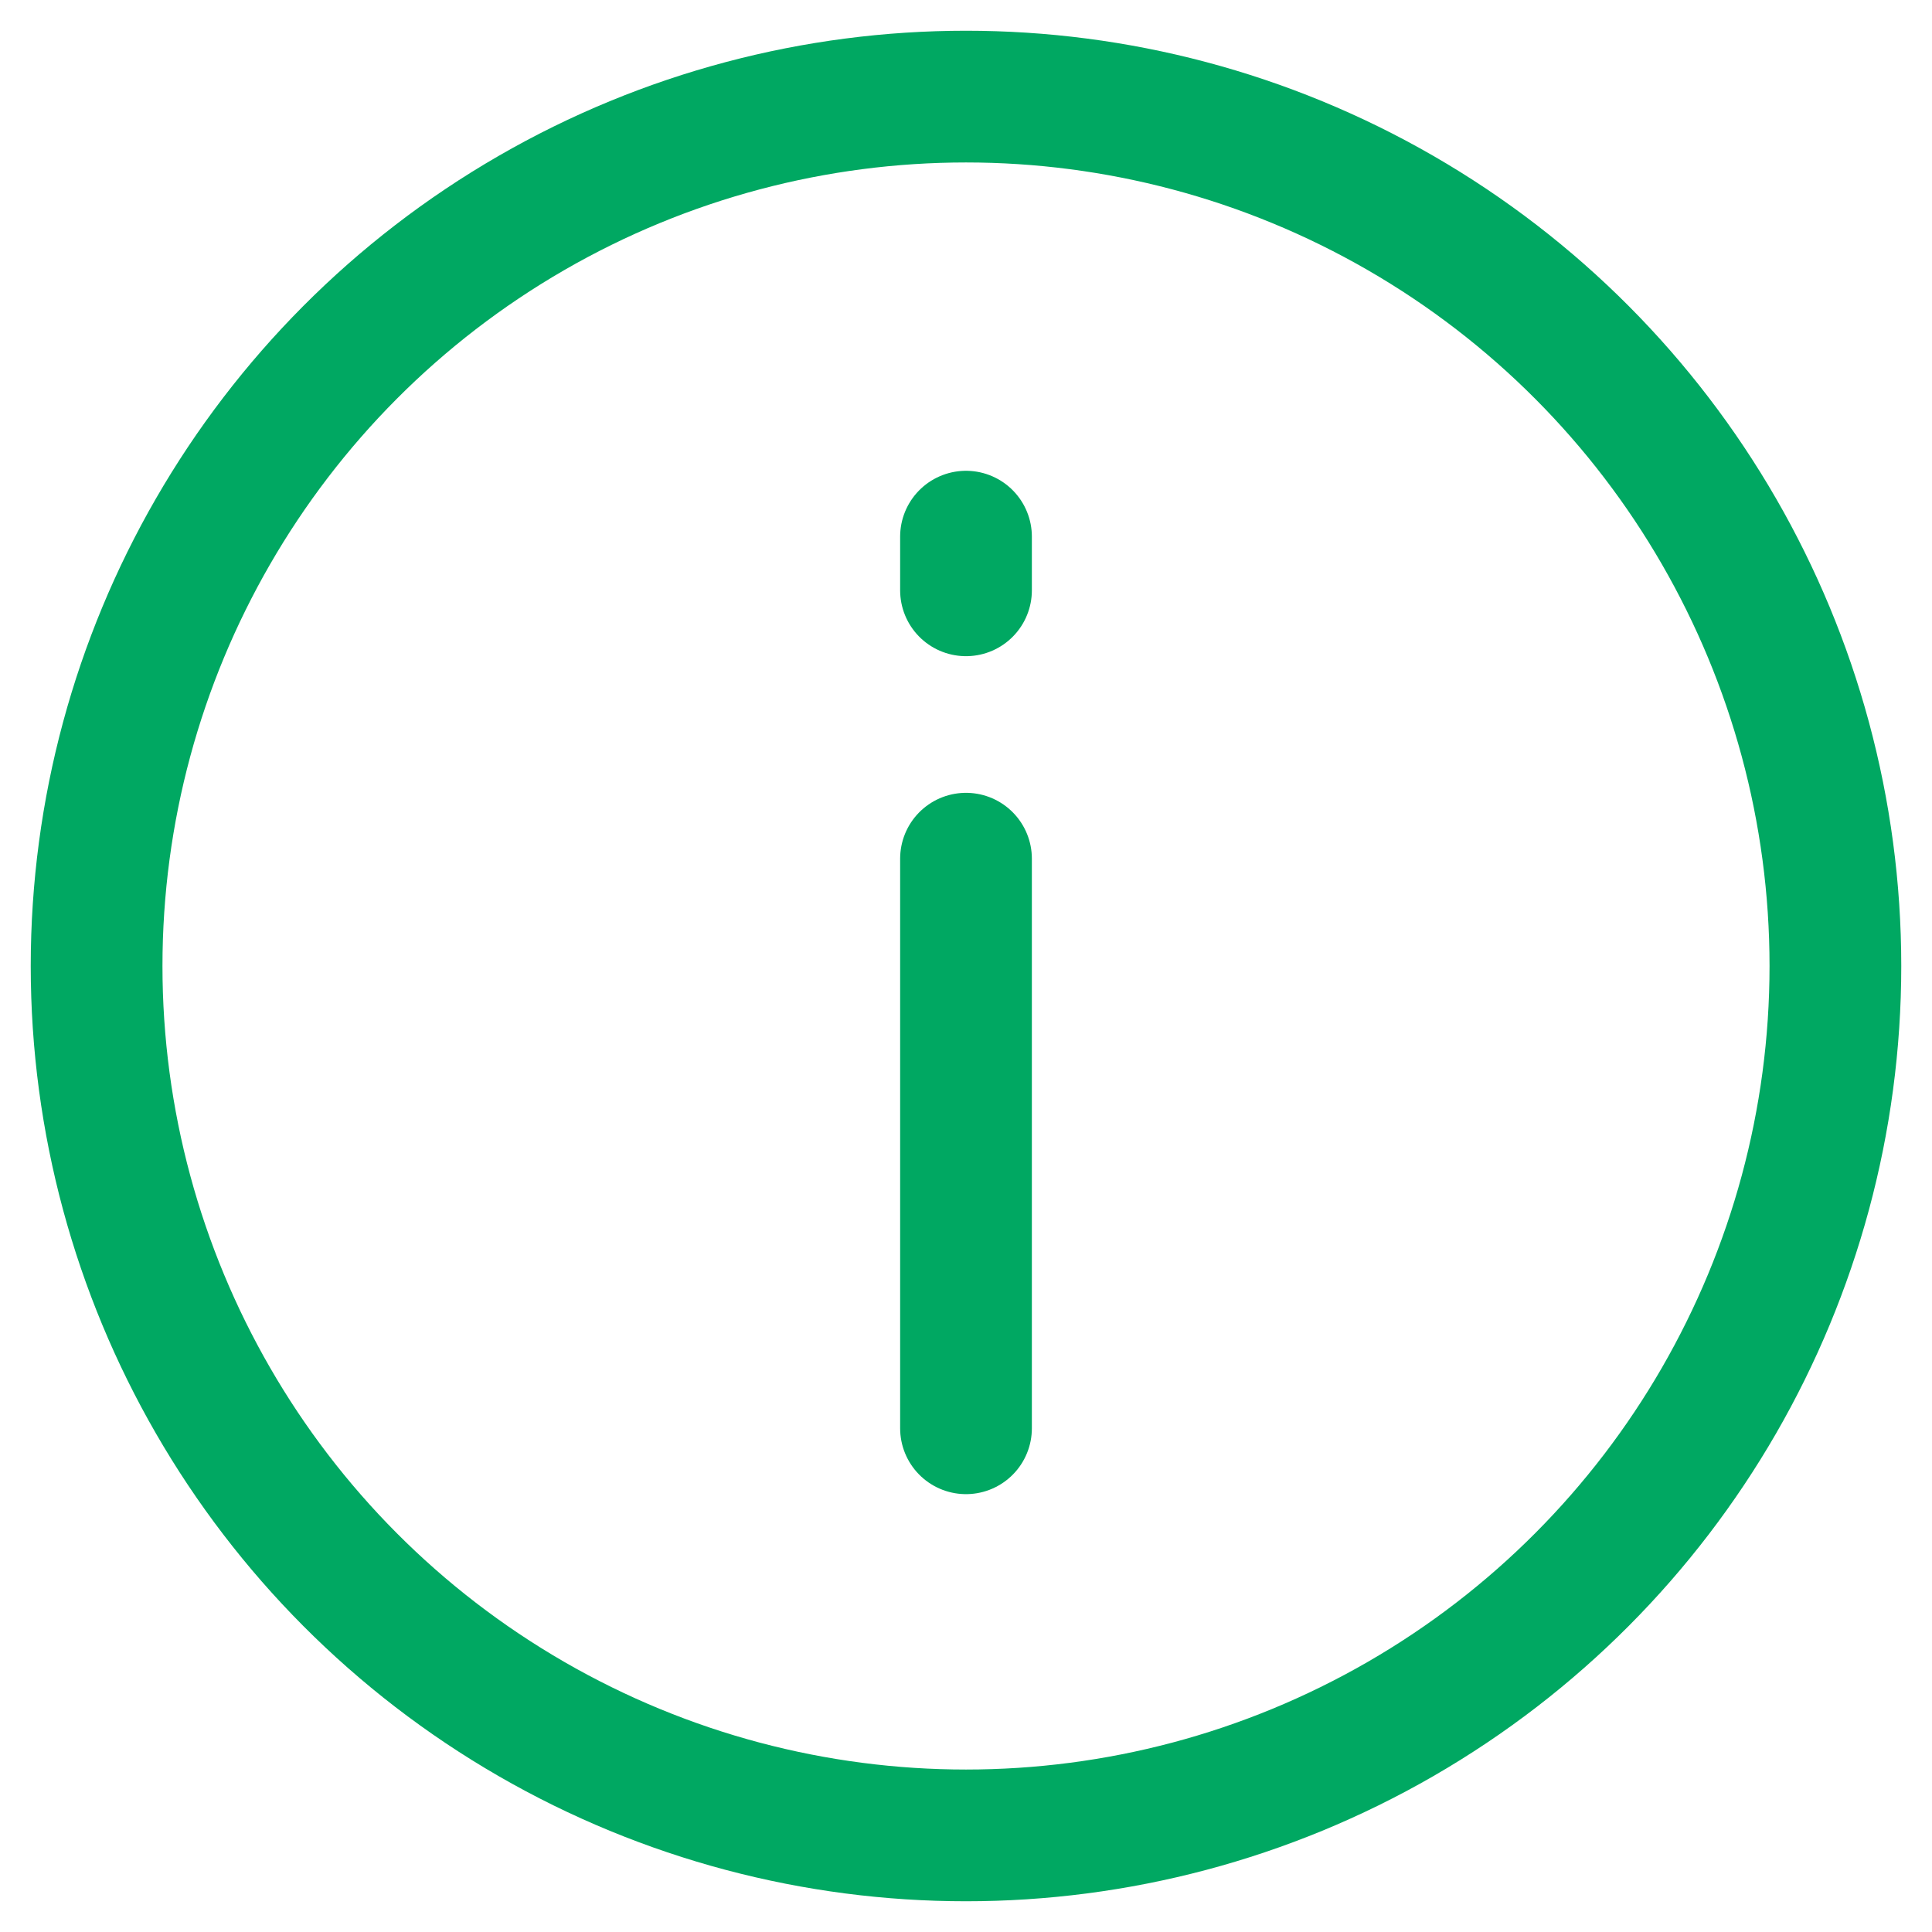
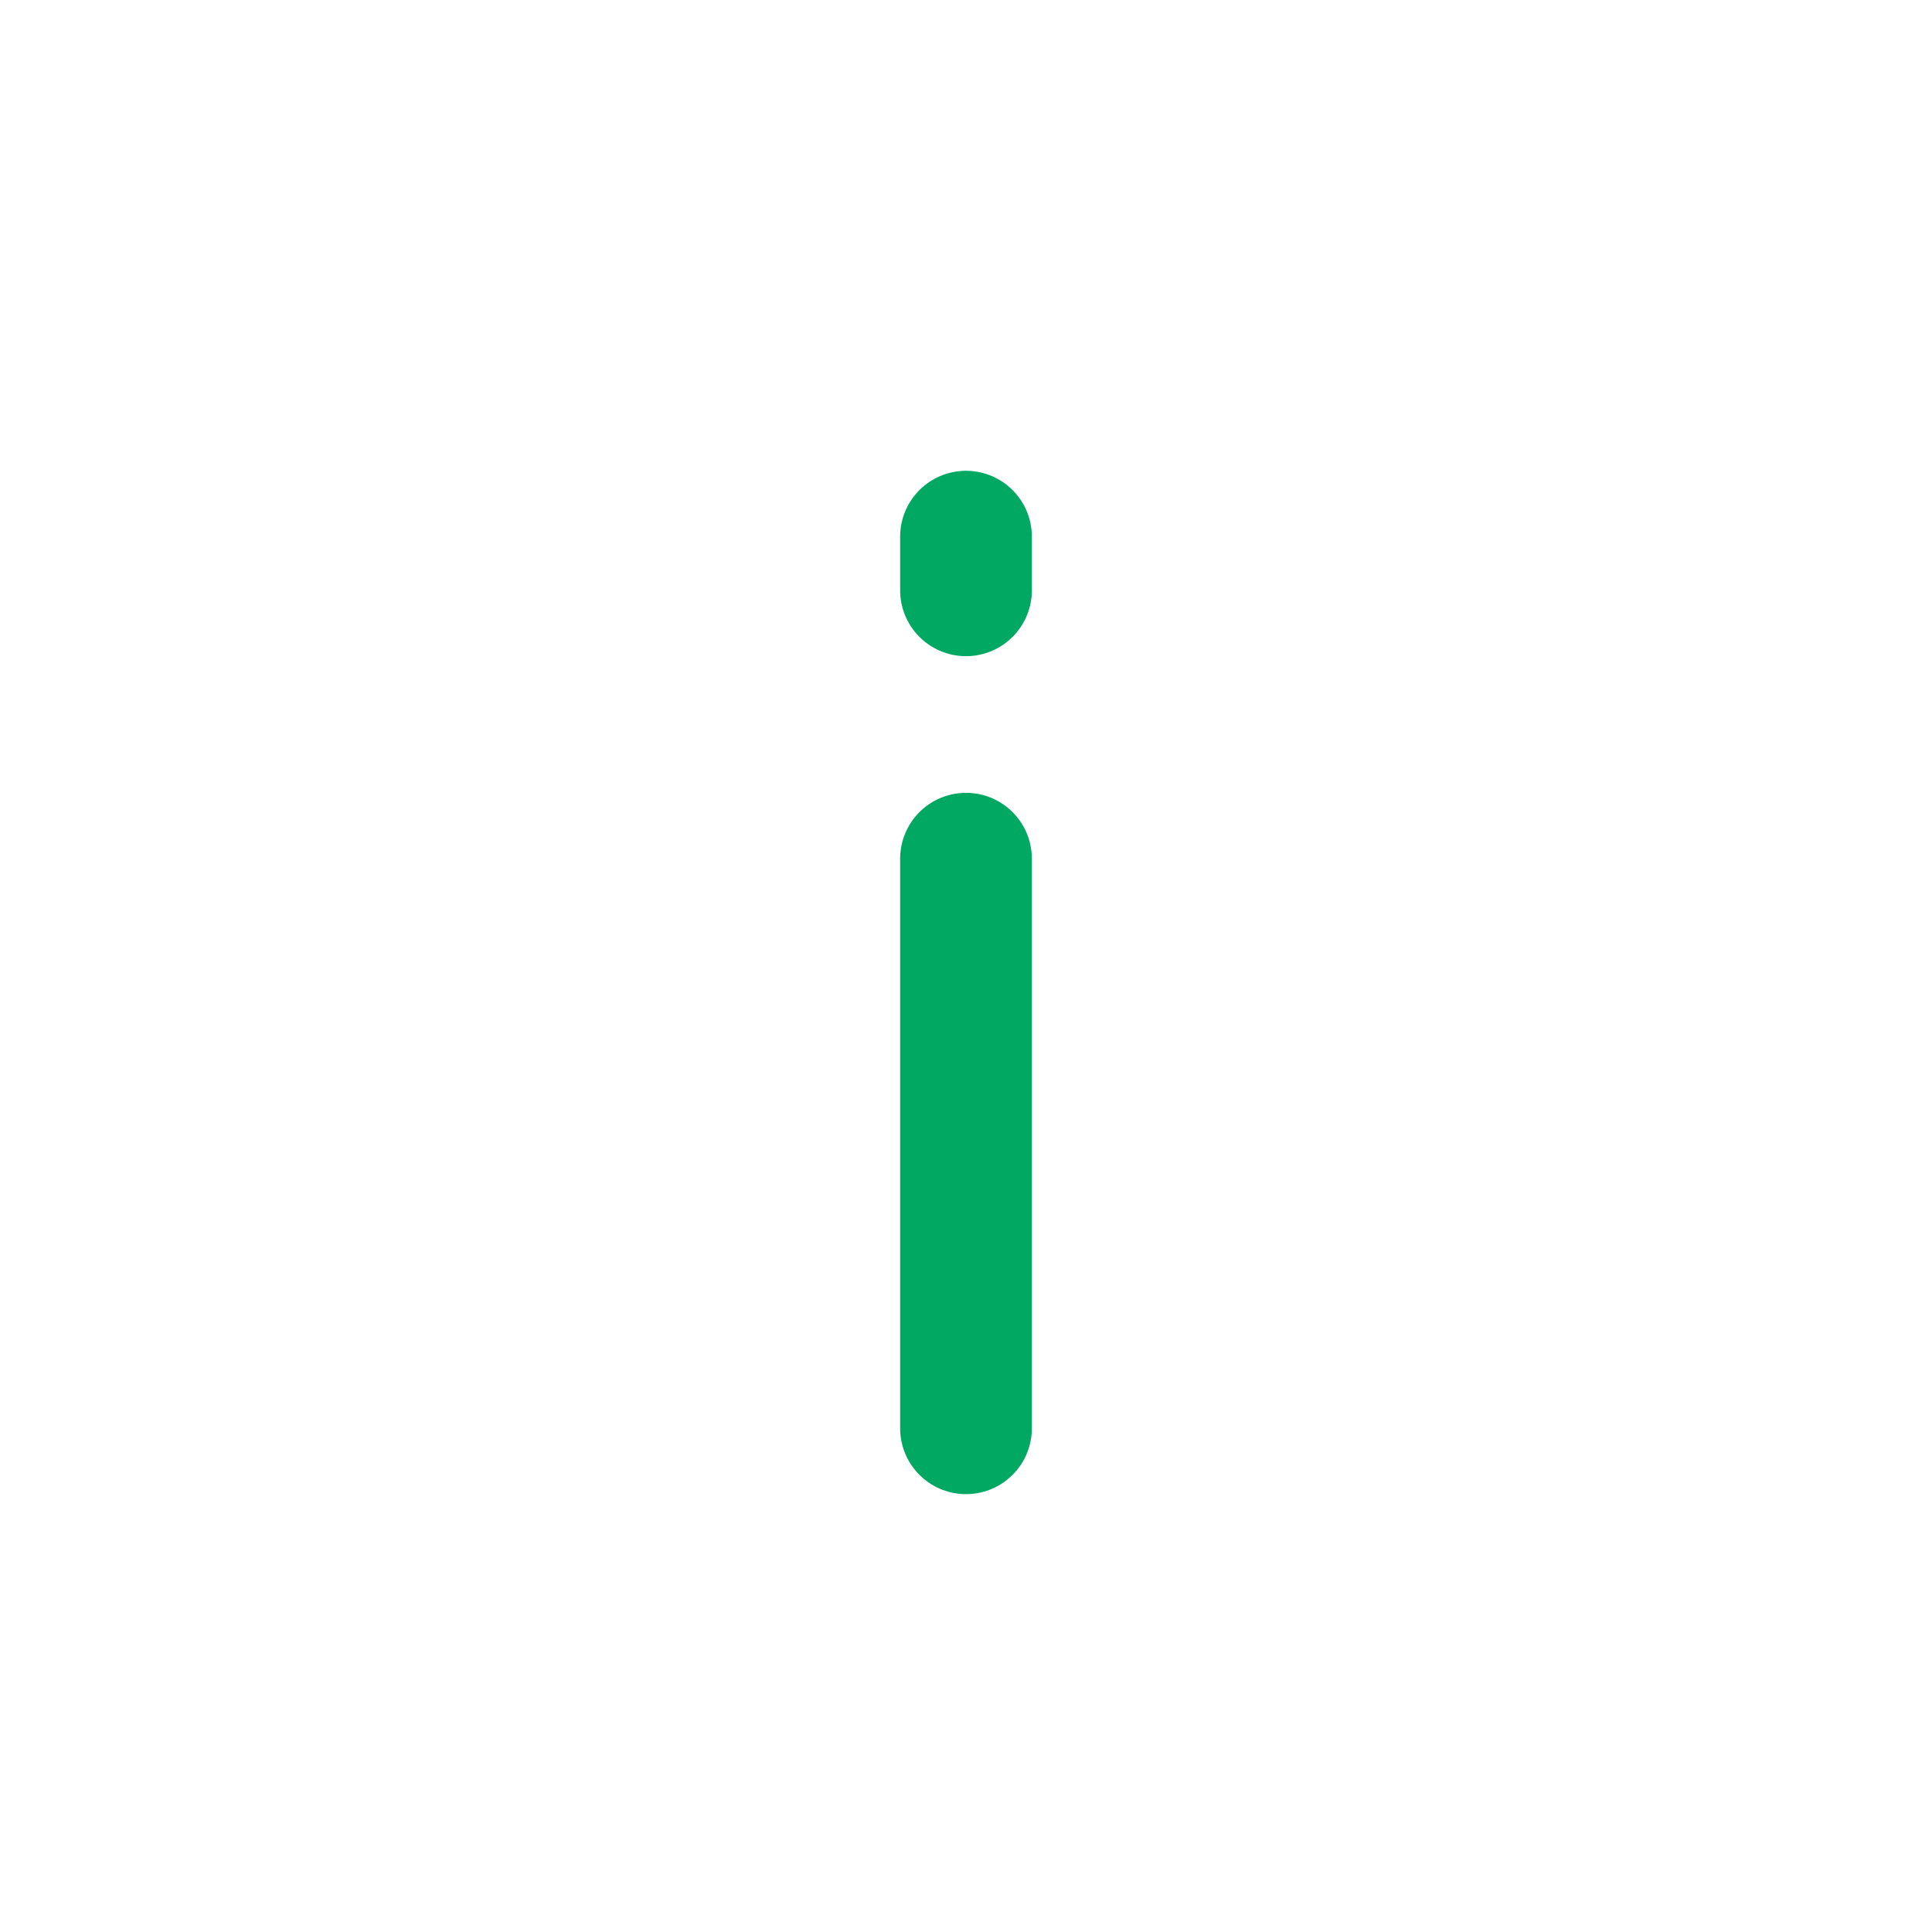
<svg xmlns="http://www.w3.org/2000/svg" width="22px" height="22px" viewBox="0 0 22 22" version="1.1">
  <title>Page-1</title>
  <desc>Created with Sketch.</desc>
  <defs />
  <g id="Page-1" stroke="none" stroke-width="1" fill="none" fill-rule="evenodd">
    <g id="icon-info-green" transform="translate(-1, -1)">
      <g id="Page-1">
        <g id="icon-info">
          <g id="2.2-Iconography">
            <g id="icon/info_outline_dark">
              <g id="Icon_Add">
                <g id="Group-2">
                  <rect id="Bounds" fill="#D8D8D8" fill-rule="nonzero" opacity="0" x="0" y="0" width="24" height="24" />
                  <g id="Group" stroke-linecap="round" stroke-linejoin="round" transform="translate(2, 2)" stroke="#00A862" stroke-width="1.5">
-                     <circle id="Oval" transform="translate(10, 10) rotate(-180) translate(-10, -10) " cx="10" cy="10" r="9.9" />
                    <path d="M10,8.778 L10,15.264" id="Shape" />
                    <path d="M10,5.722 L10,5.111" id="Shape" />
                  </g>
                </g>
              </g>
            </g>
          </g>
        </g>
      </g>
    </g>
  </g>
</svg>